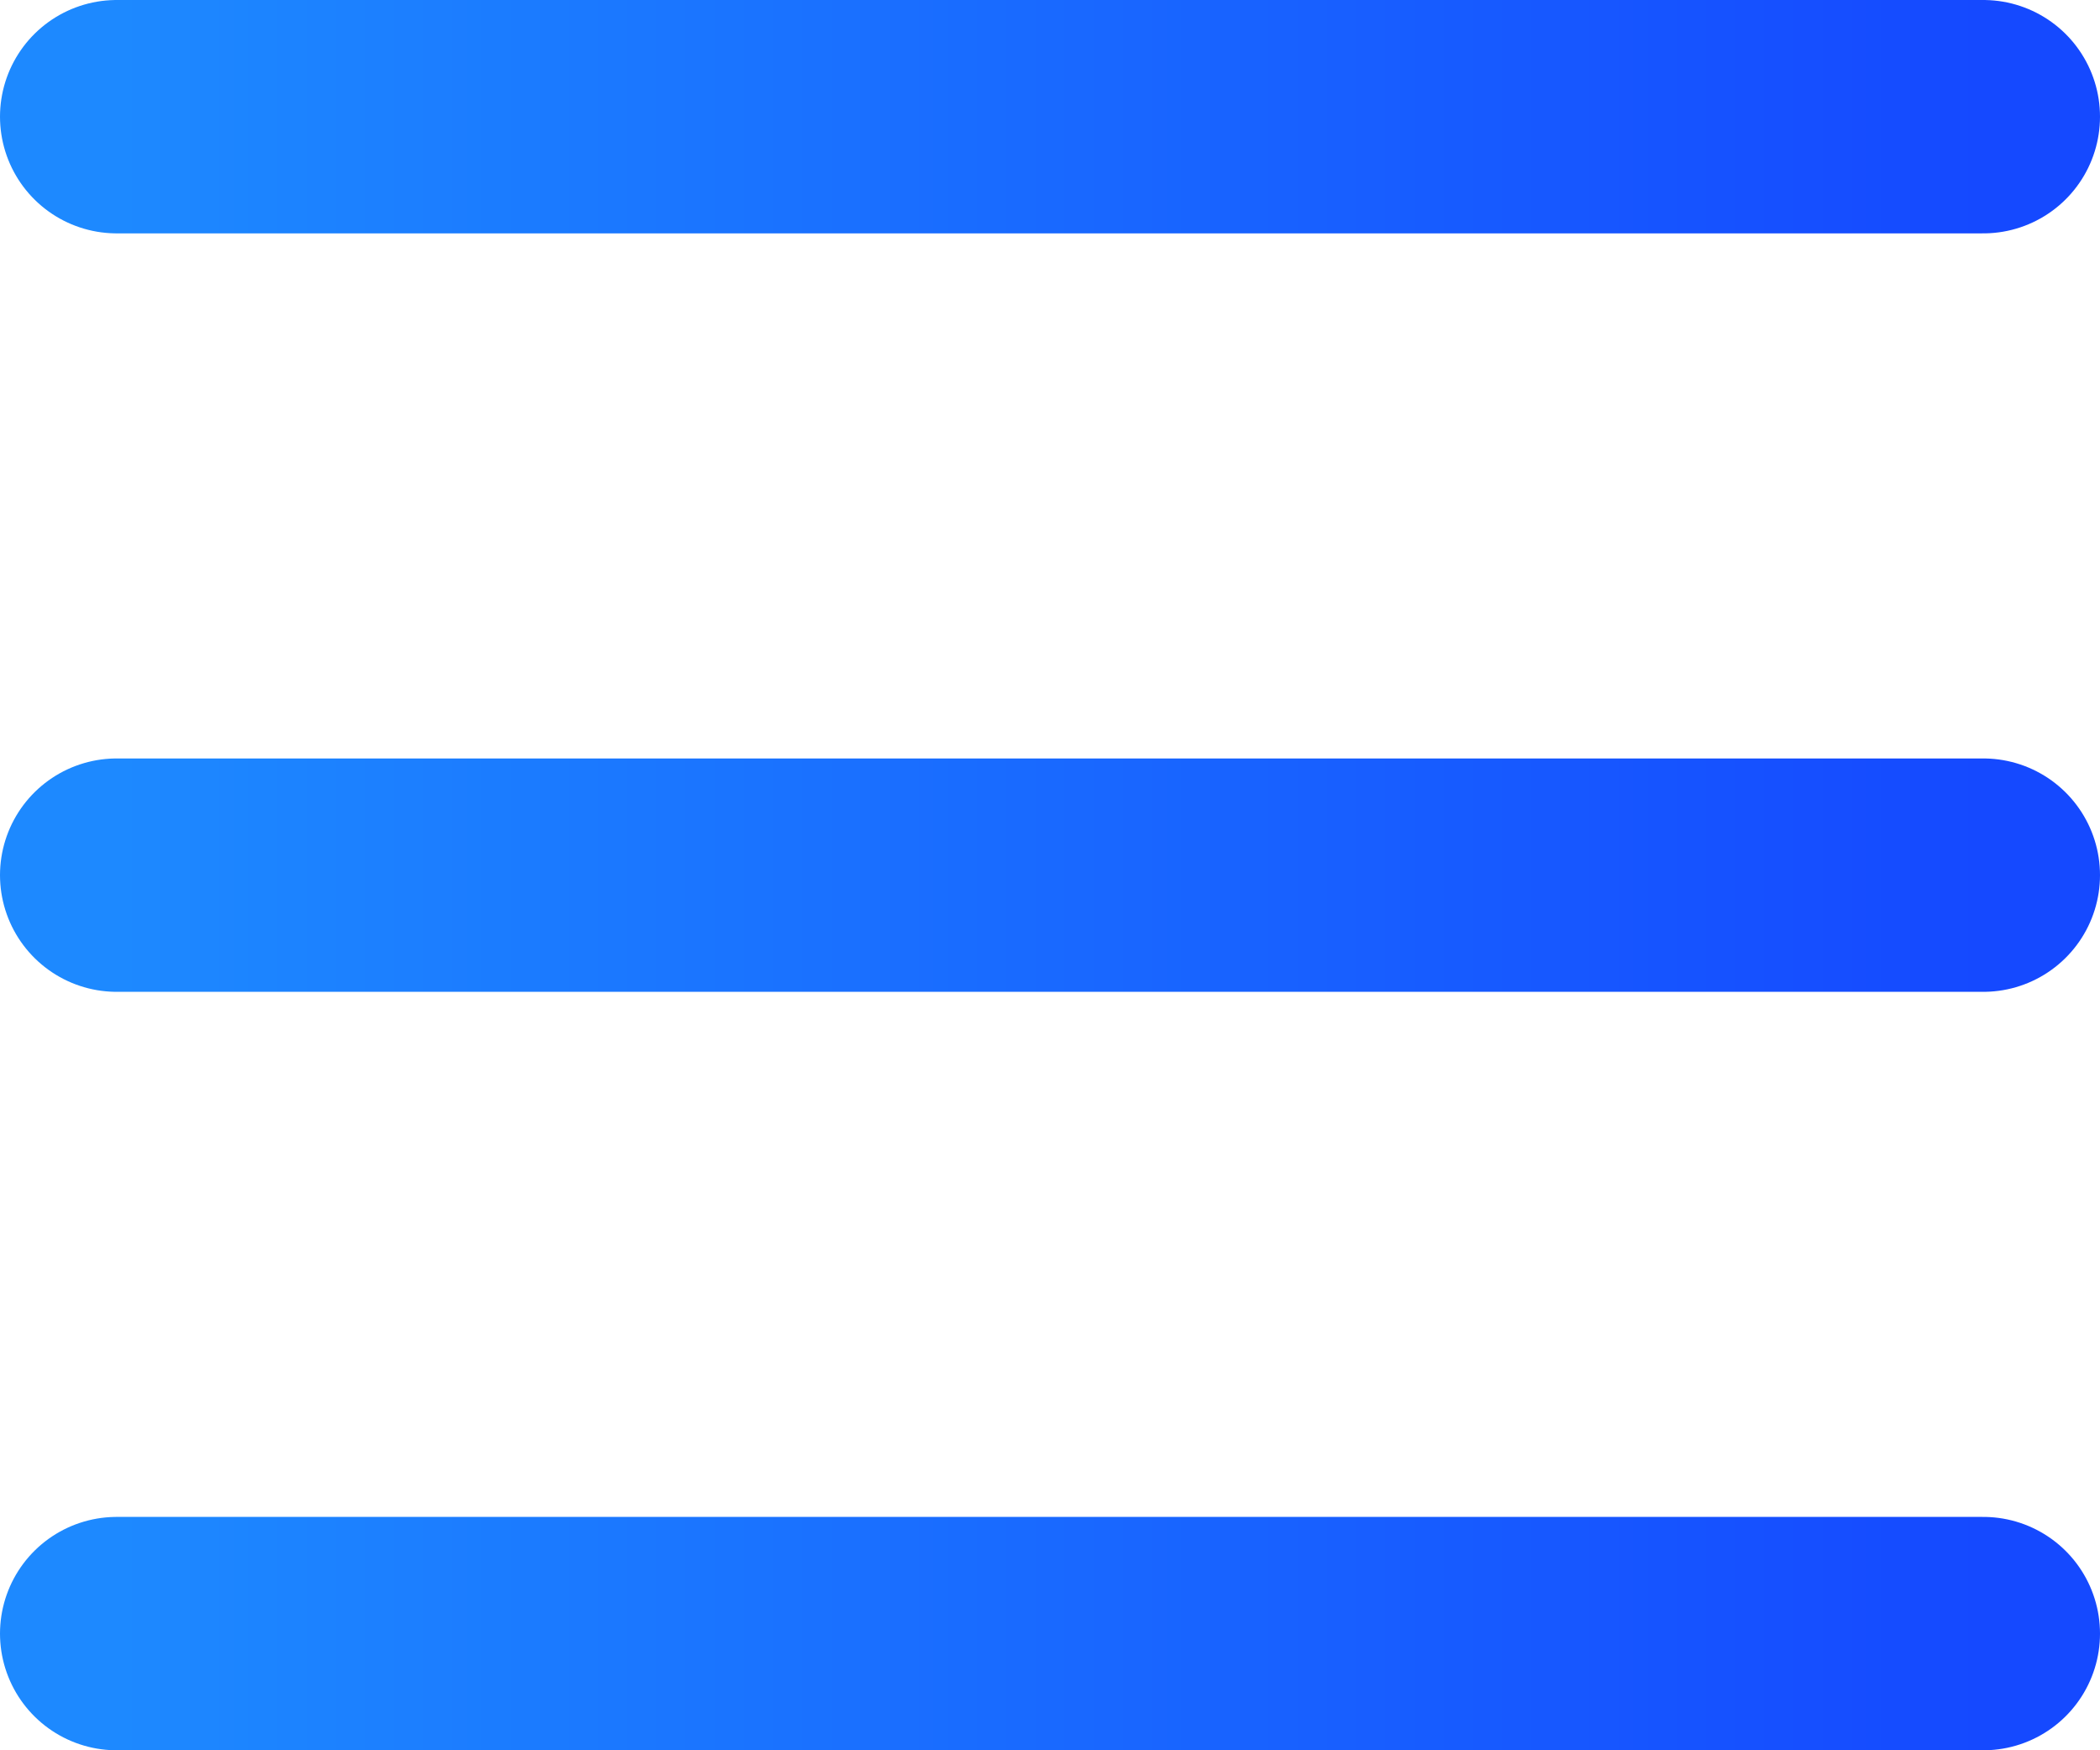
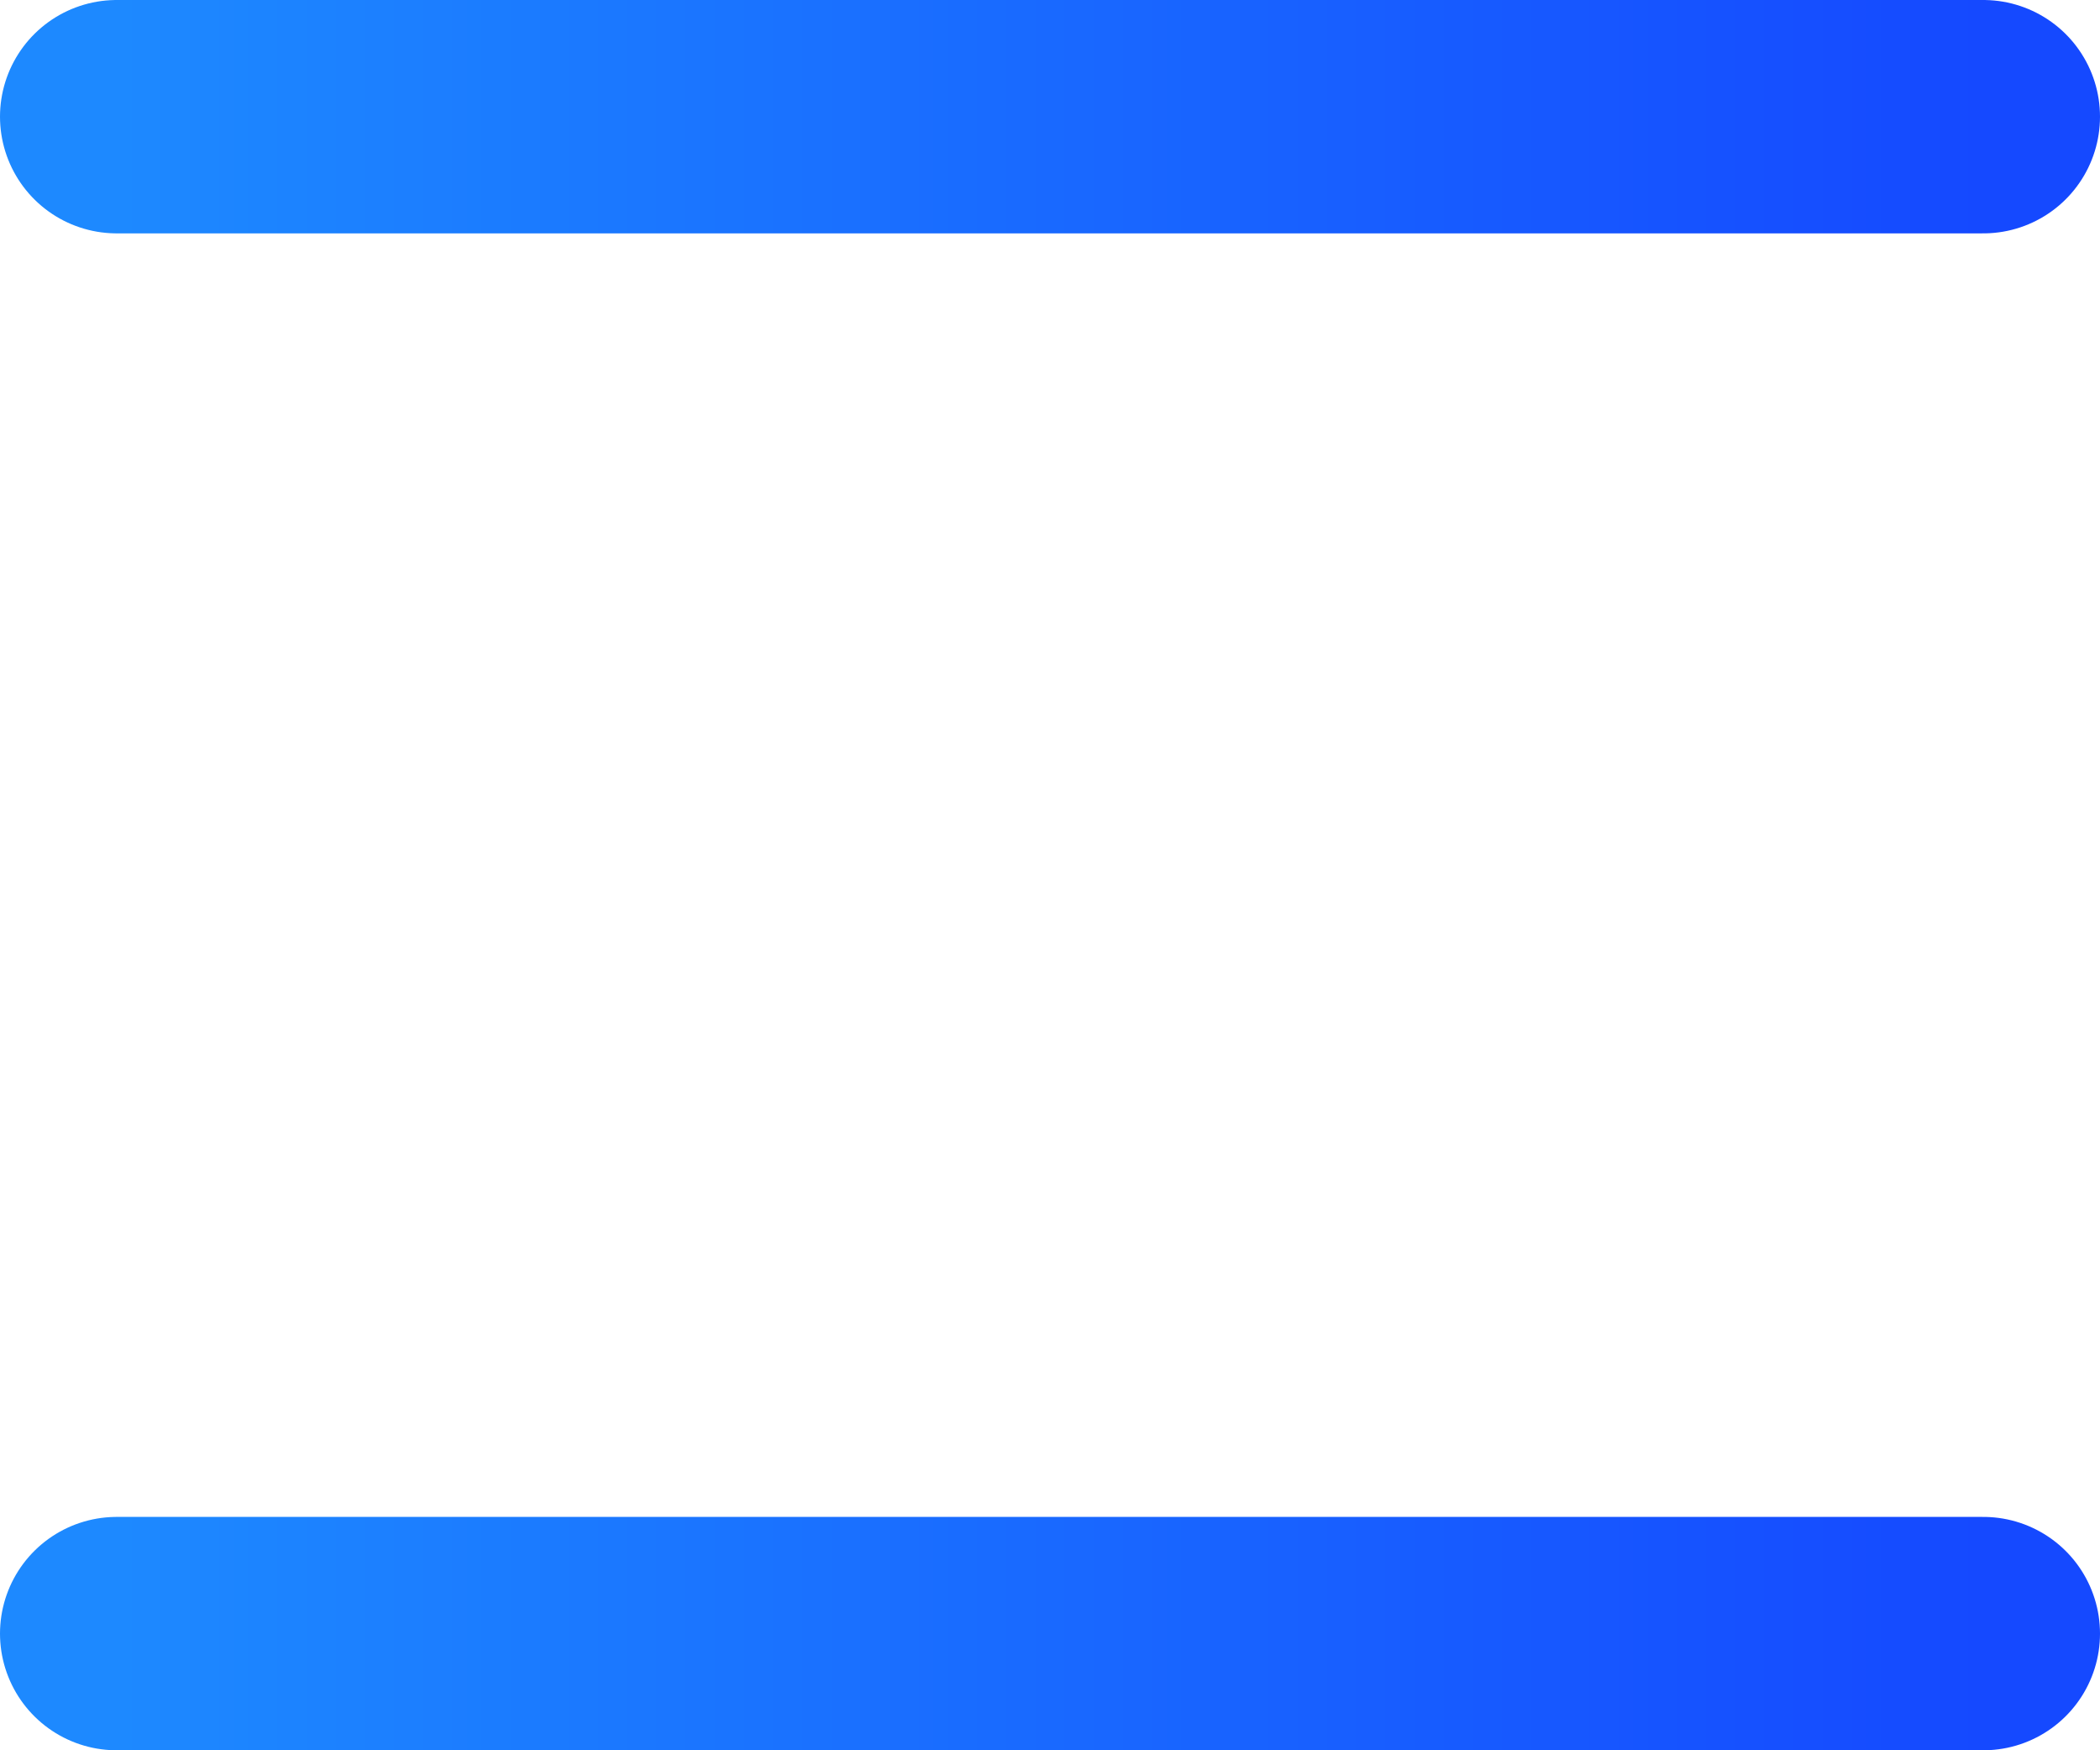
<svg xmlns="http://www.w3.org/2000/svg" width="18" height="15" viewBox="0 0 18 15" fill="none">
-   <path d="M17 14H1M17 7.5H1M17 1H1" stroke="url(#paint0_linear_2125_100923)" stroke-width="2" stroke-linecap="round" />
+   <path d="M17 14H1M17 7.5M17 1H1" stroke="url(#paint0_linear_2125_100923)" stroke-width="2" stroke-linecap="round" />
  <defs>
    <linearGradient id="paint0_linear_2125_100923" x1="1" y1="7.5" x2="17" y2="7.5" gradientUnits="userSpaceOnUse">
      <stop stop-color="#1D89FF" />
      <stop offset="1" stop-color="#1549FF" />
    </linearGradient>
  </defs>
</svg>